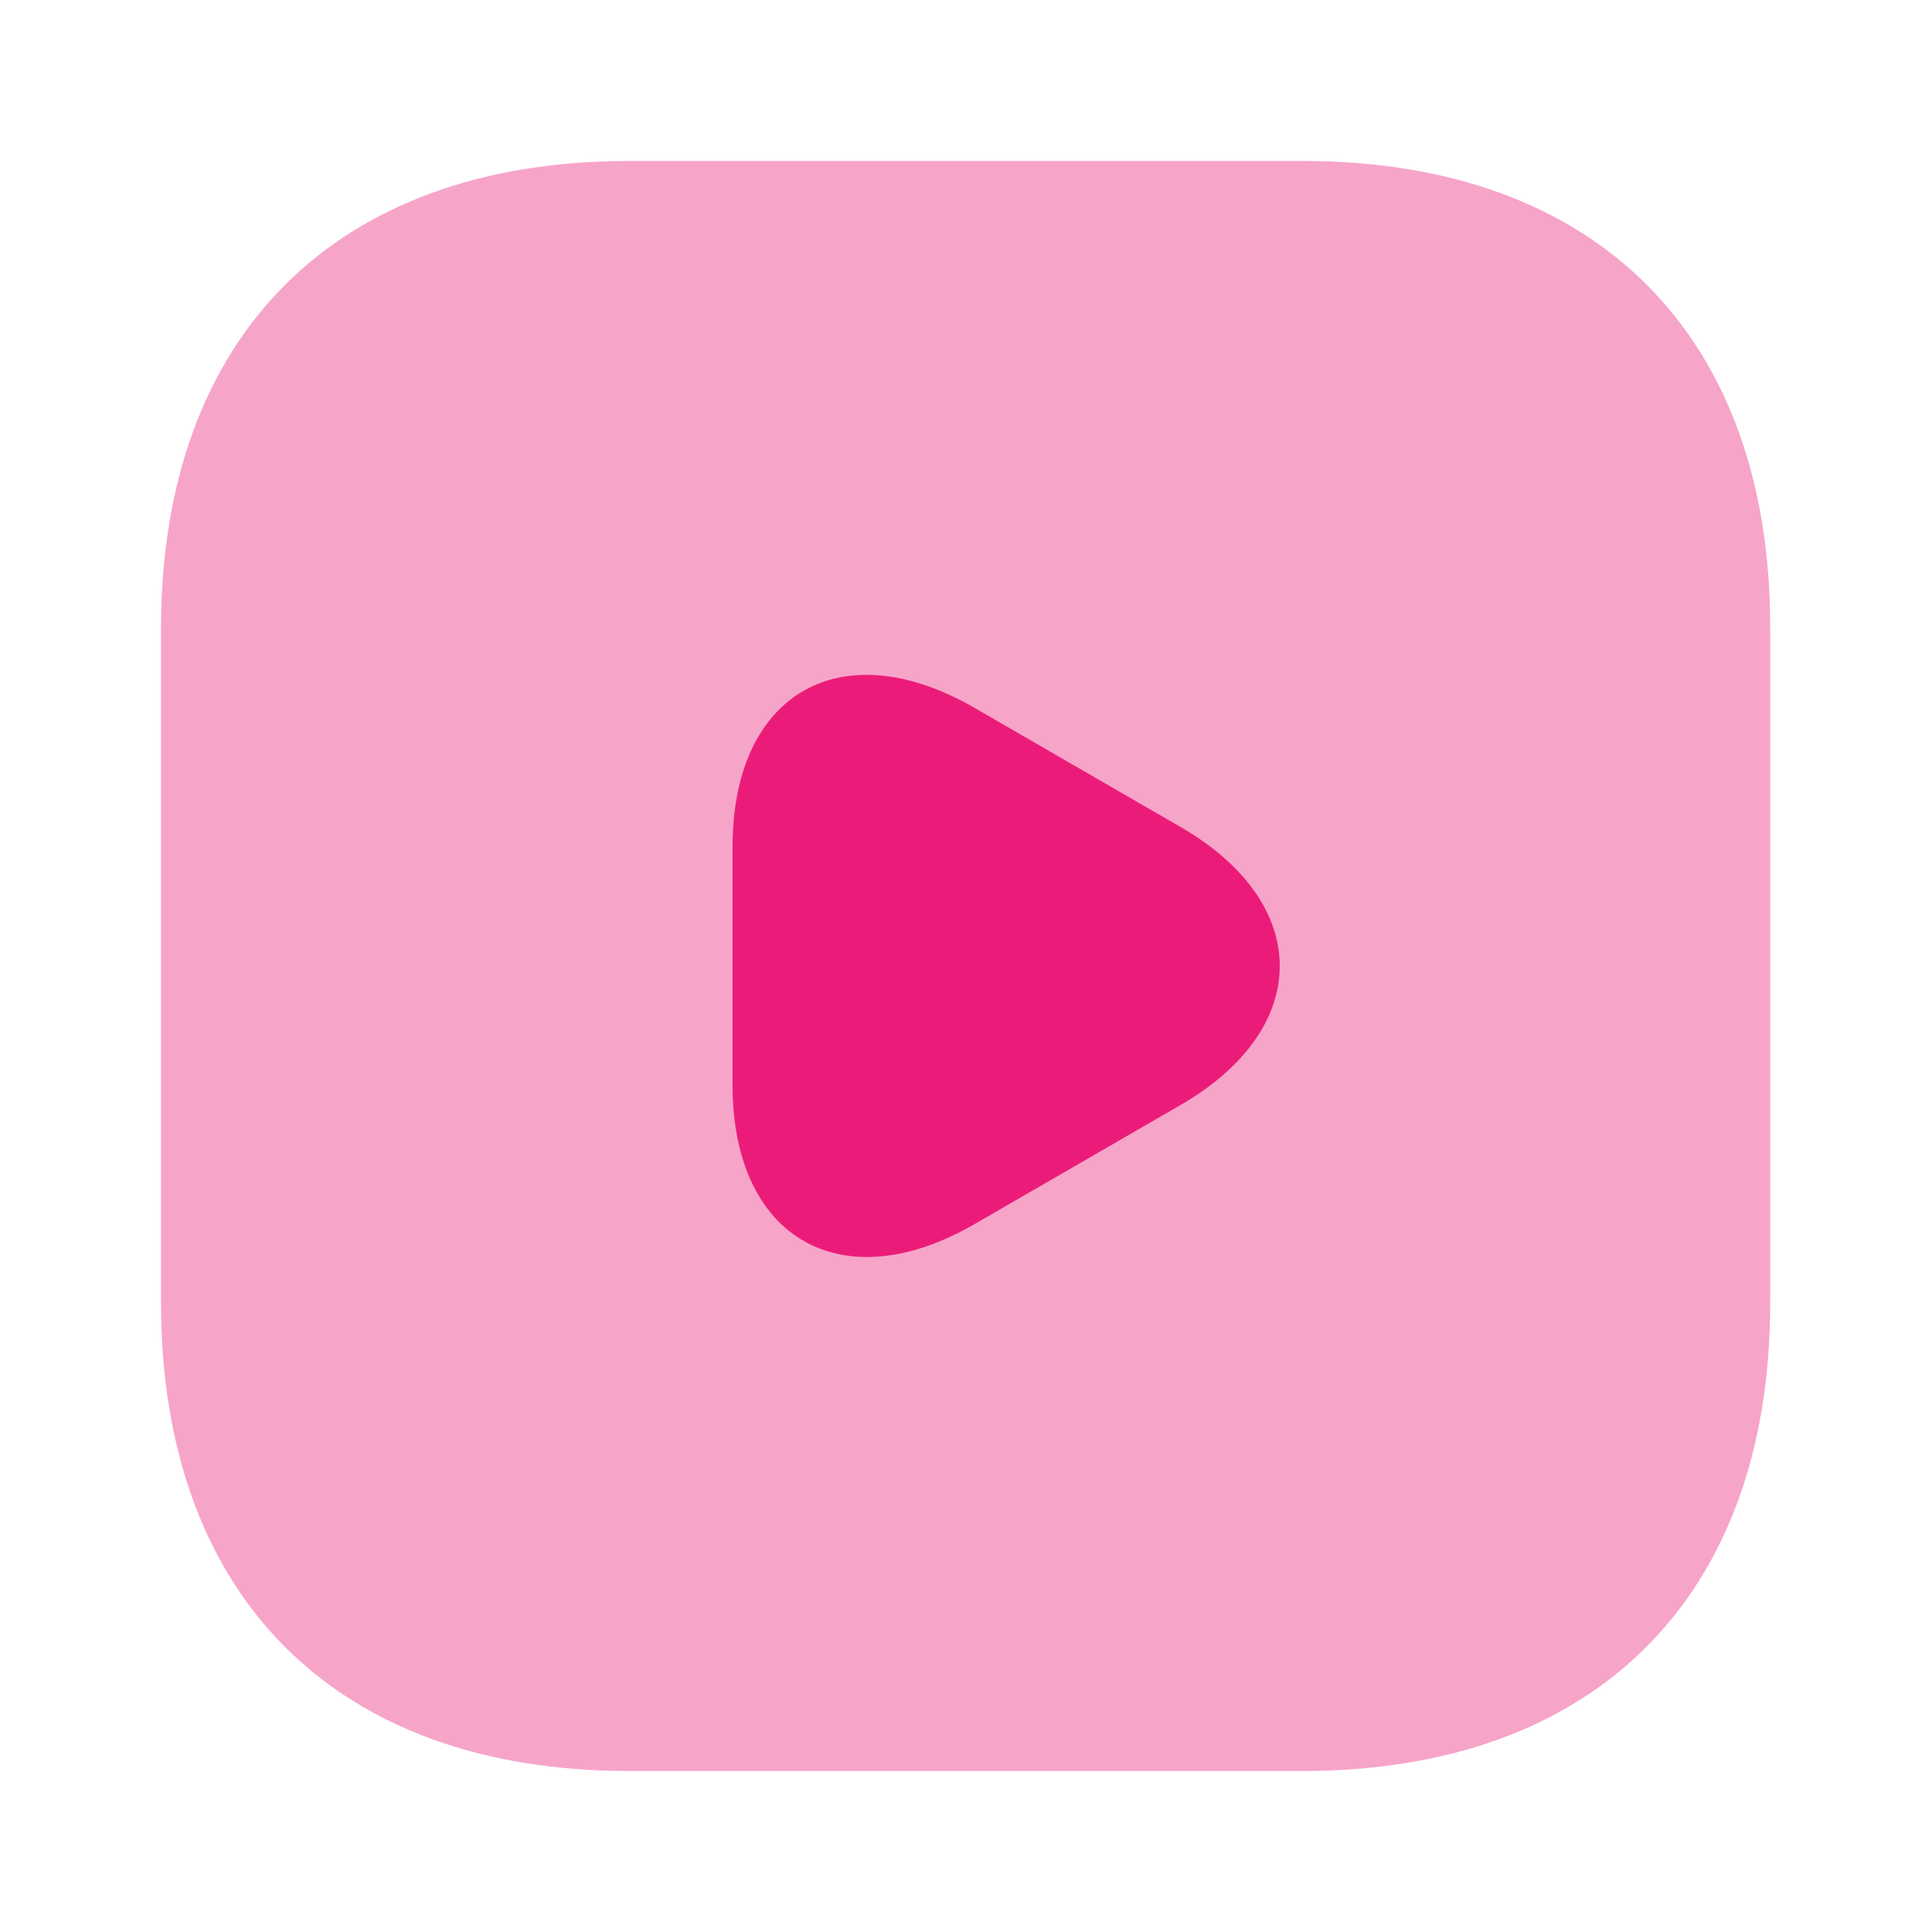
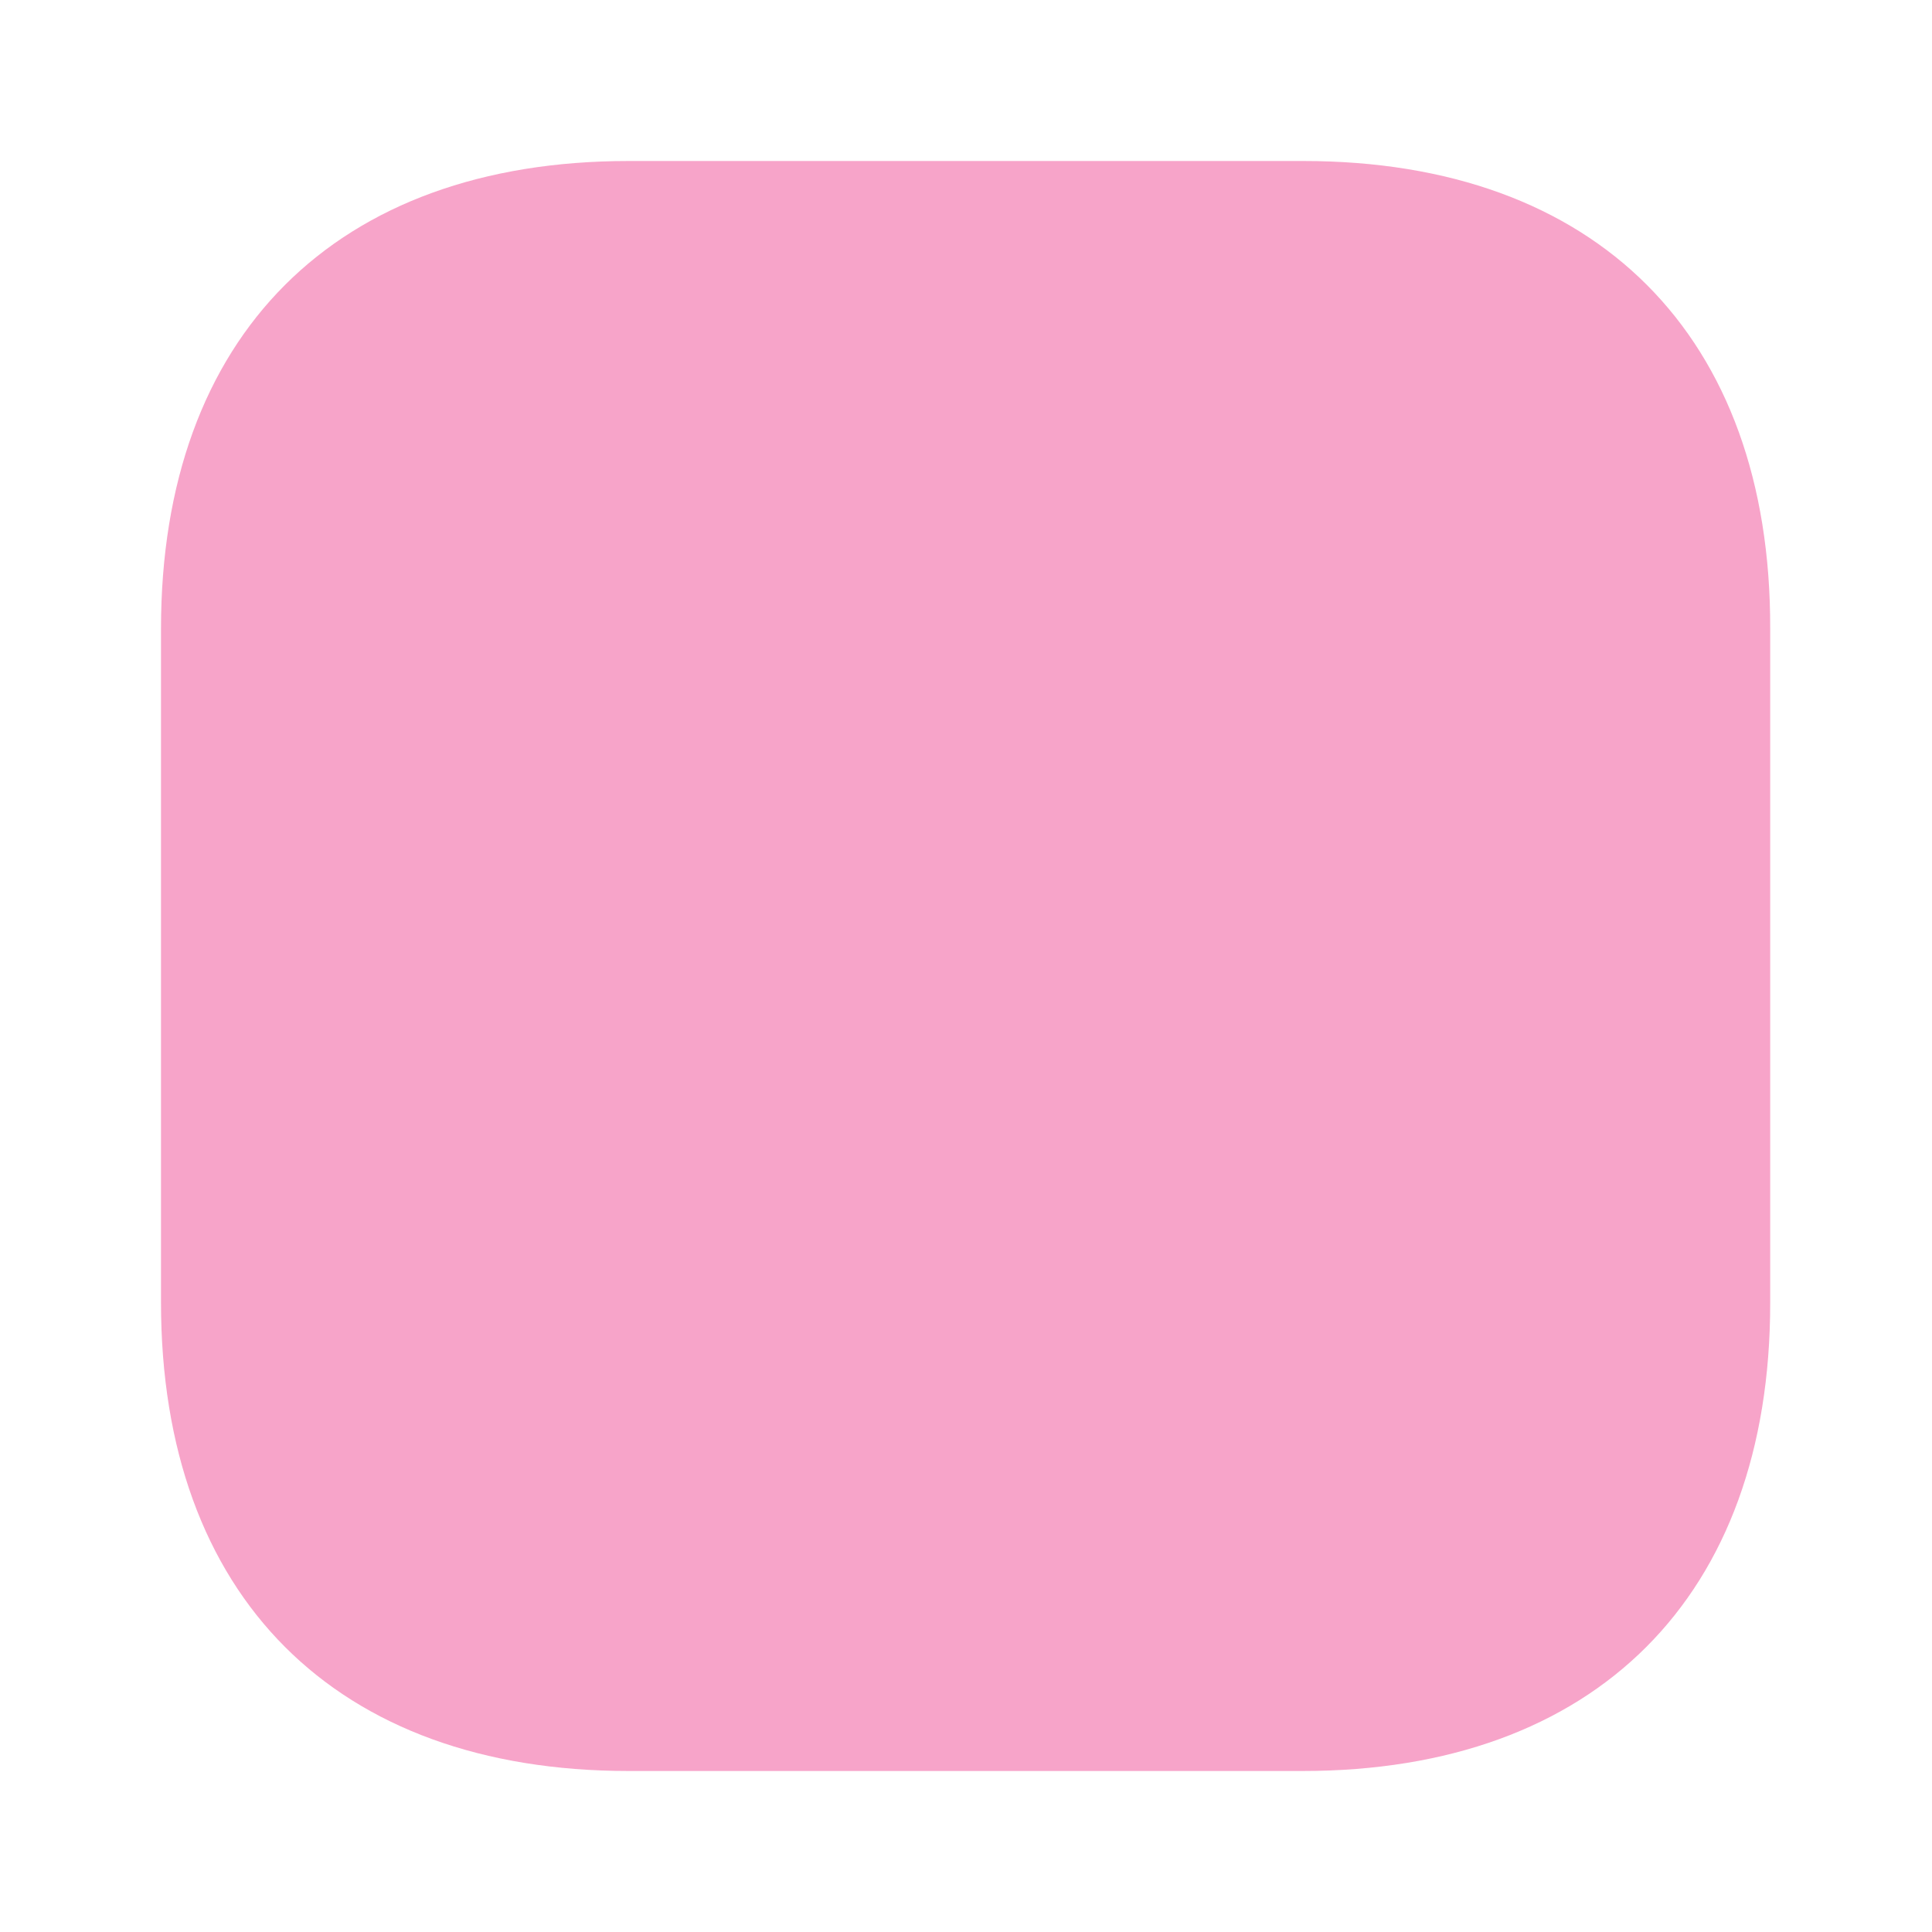
<svg xmlns="http://www.w3.org/2000/svg" width="60" height="60" viewBox="0 0 60 60">
  <g id="vuesax_bulk_video-square" data-name="vuesax/bulk/video-square" transform="translate(-236 -252)">
    <g id="video-square" transform="translate(236 252)">
      <path id="Vector" d="M35.475,0H14.525C5.425,0,0,5.425,0,14.525V35.45C0,44.575,5.425,50,14.525,50H35.45c9.1,0,14.525-5.425,14.525-14.525V14.525C50,5.425,44.575,0,35.475,0Z" transform="translate(5 5)" fill="#eb1c79" opacity="0.4" />
-       <path id="Vector-2" data-name="Vector" d="M0,9.042v-3.7c0-4.775,3.375-6.7,7.5-4.325l3.2,1.85,3.2,1.85c4.125,2.375,4.125,6.275,0,8.65l-3.2,1.85-3.2,1.85C3.375,19.442,0,17.492,0,12.742Z" transform="translate(22.75 20.958)" fill="#eb1c79" />
      <path id="Vector-3" data-name="Vector" d="M0,0H60V60H0Z" fill="none" opacity="0" />
    </g>
  </g>
</svg>